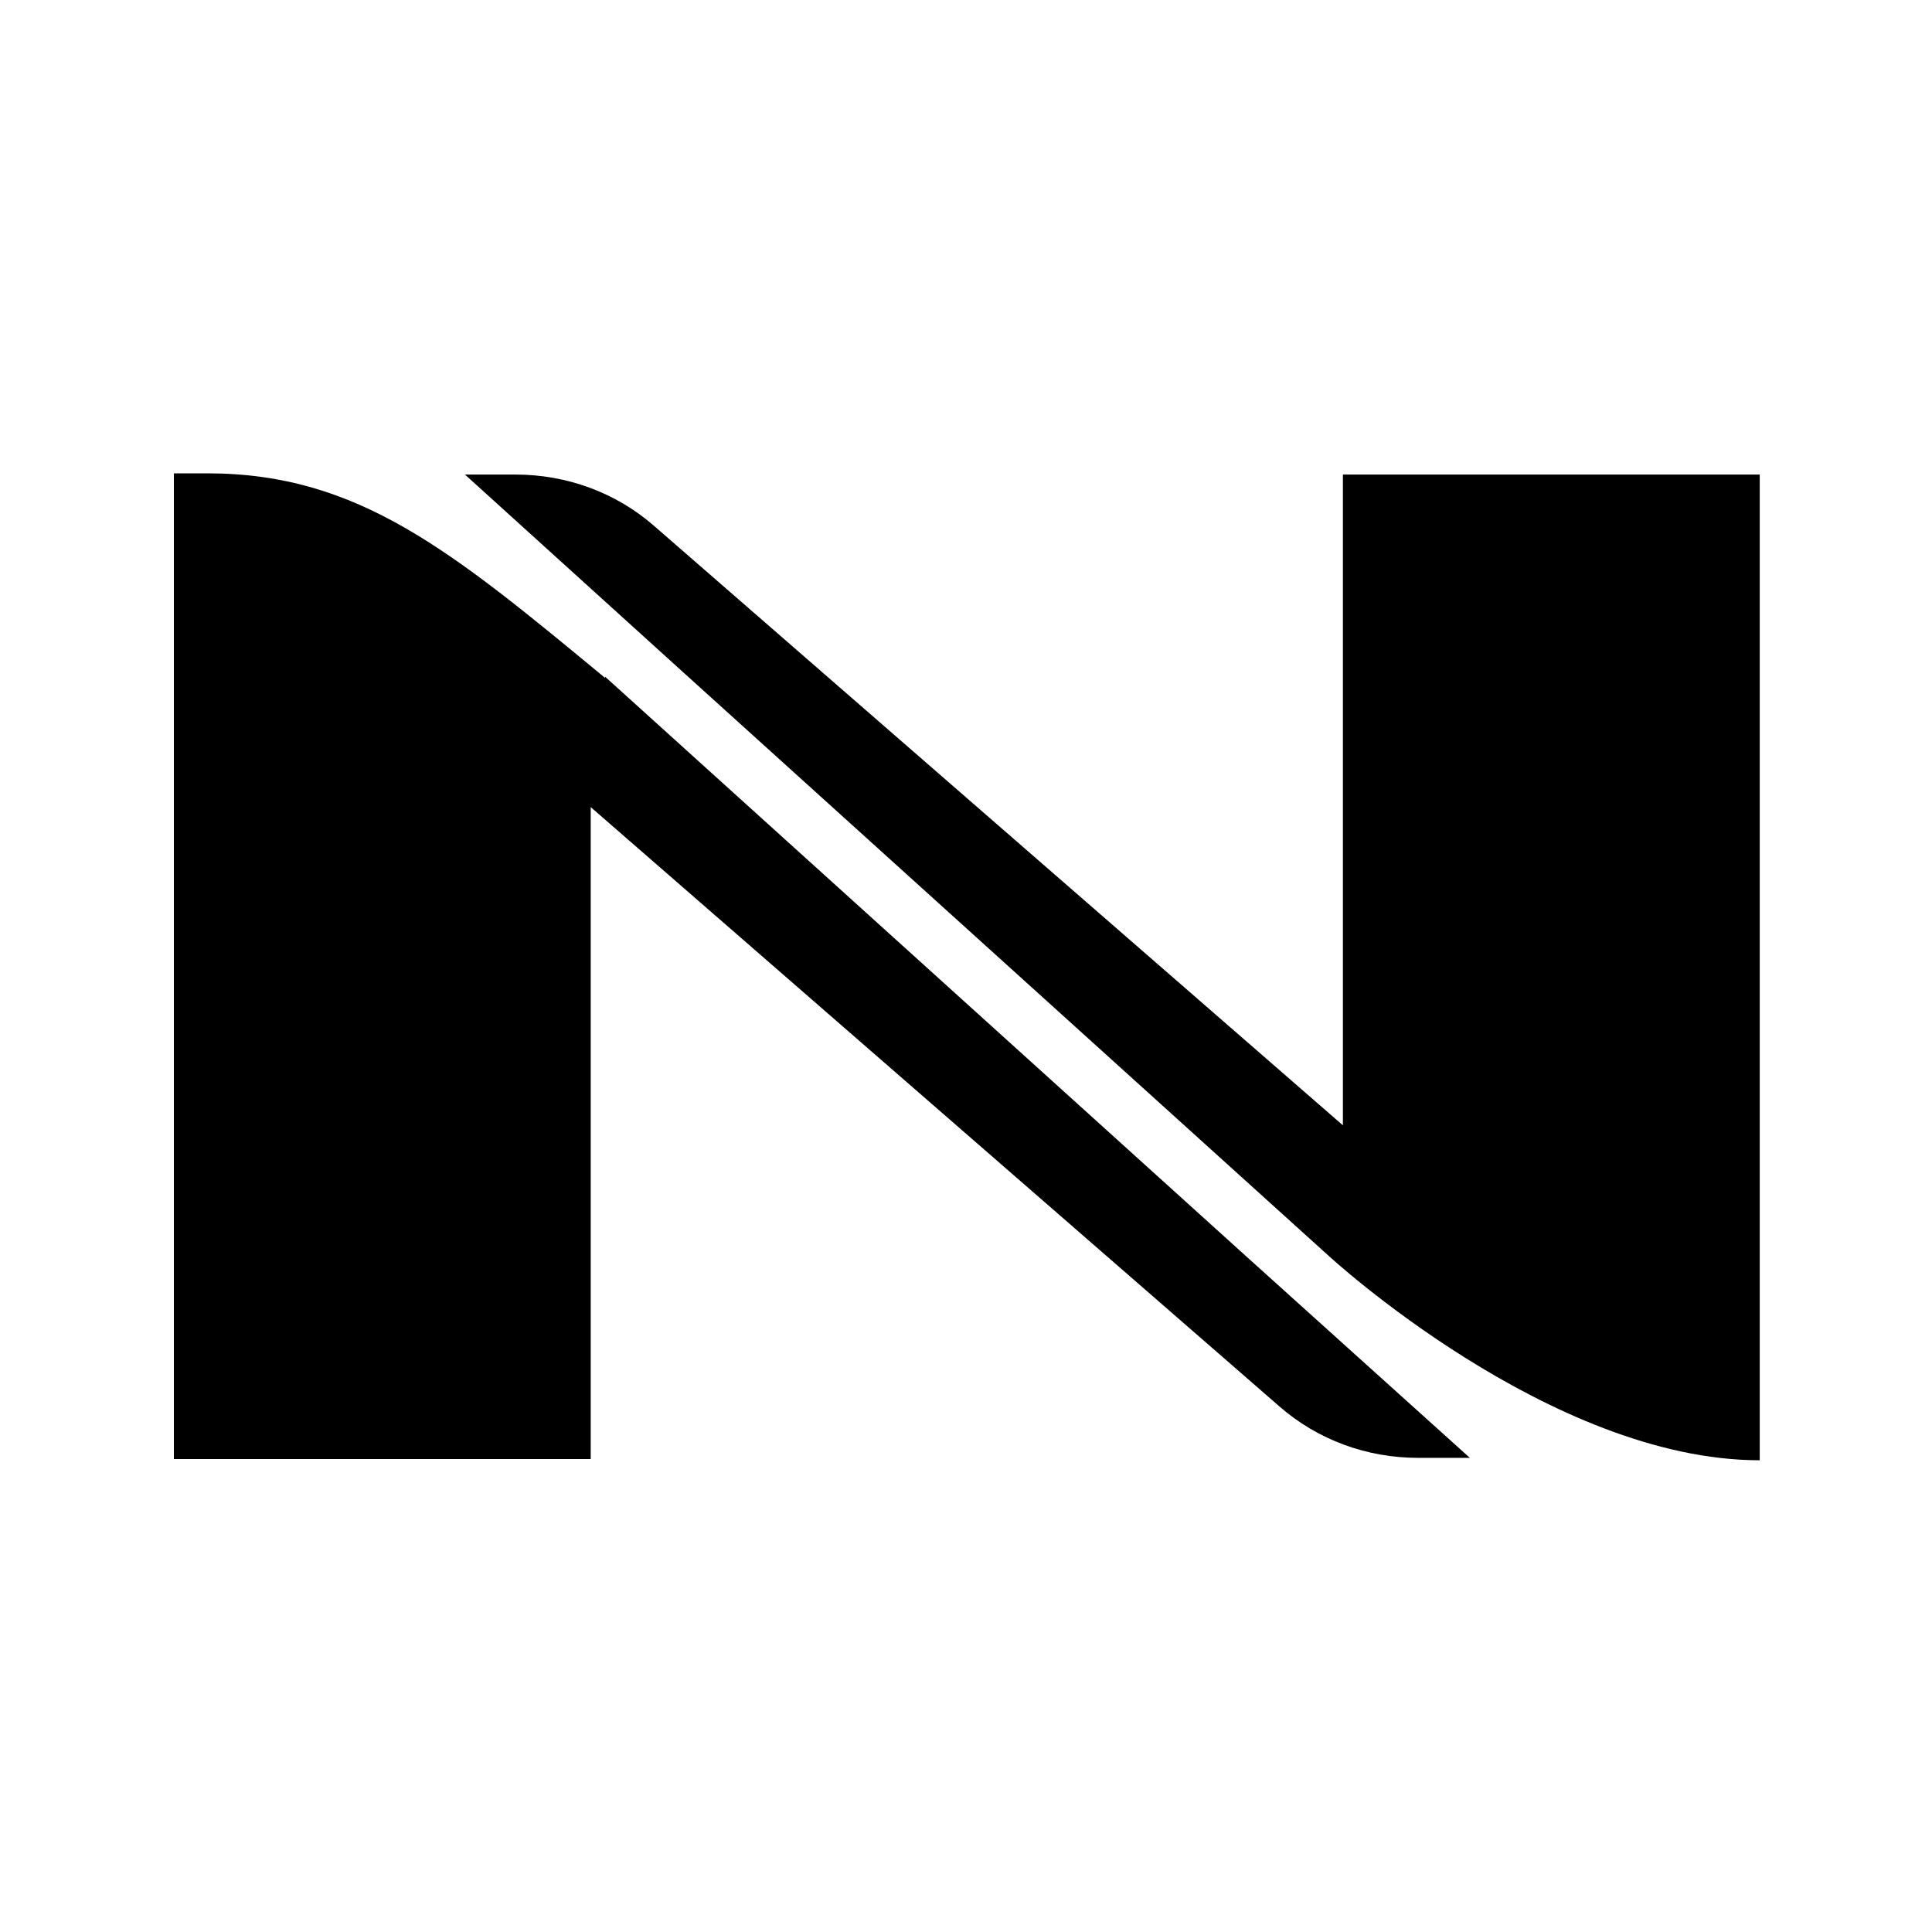
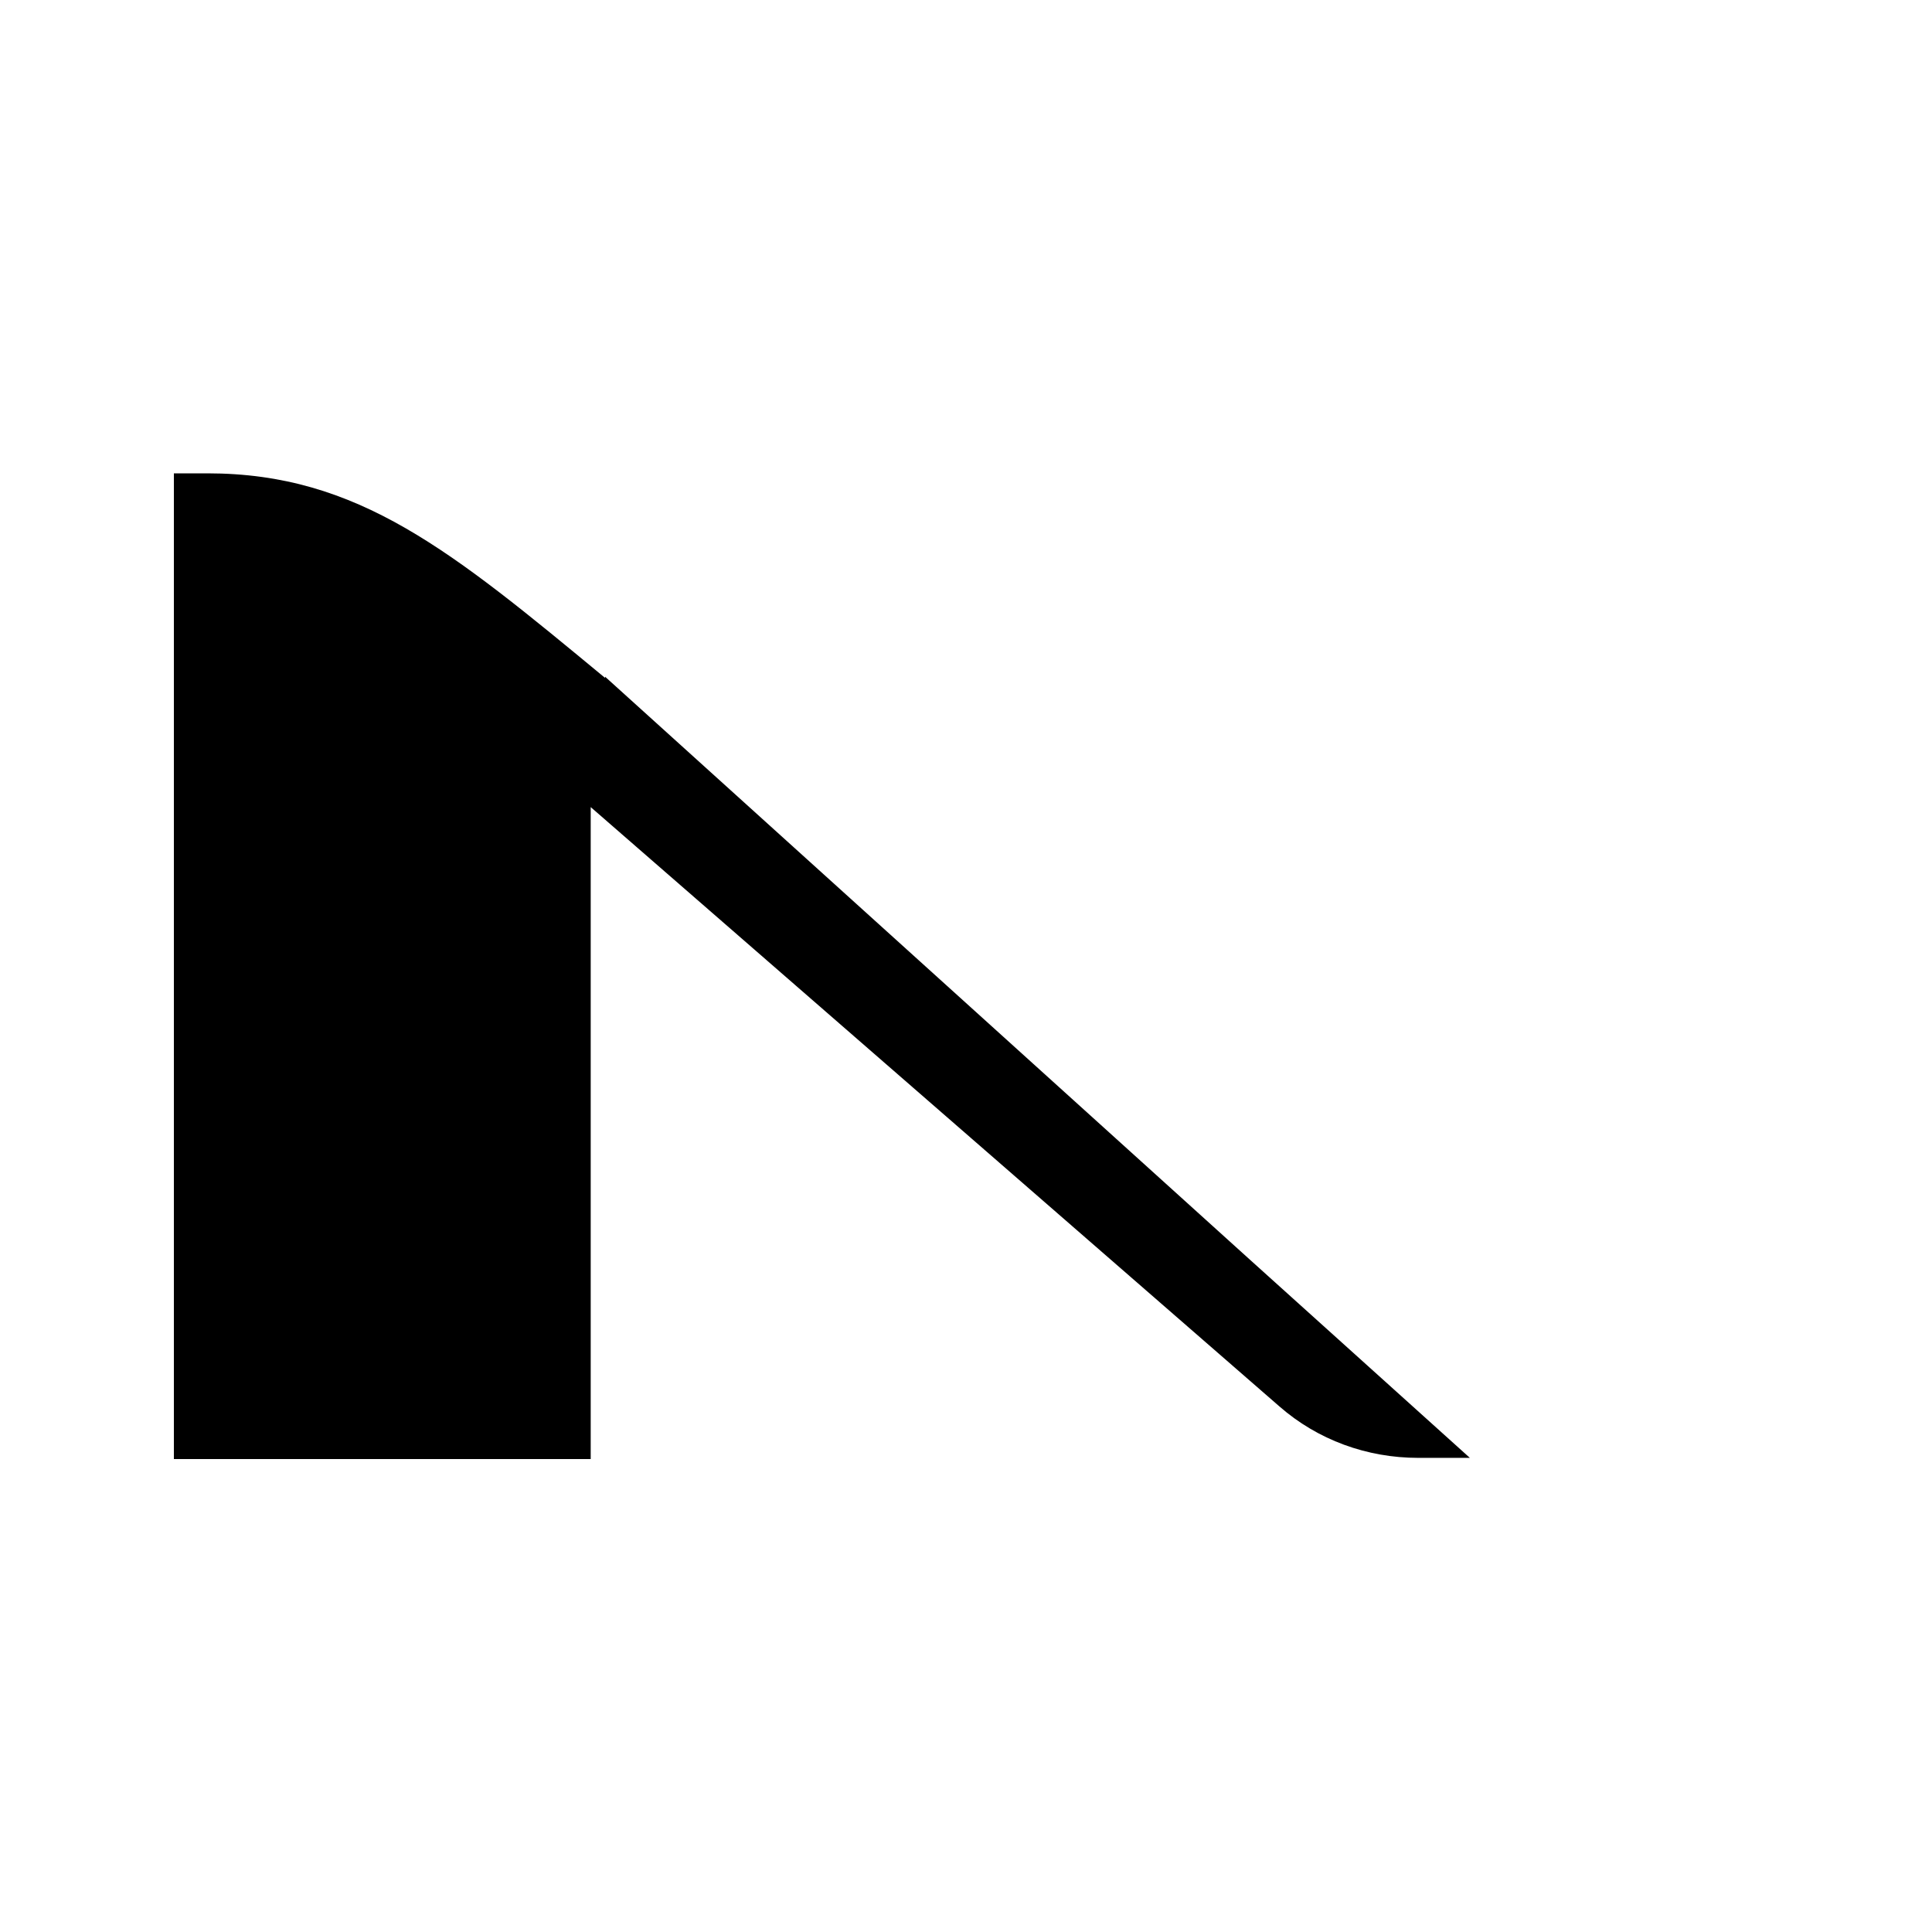
<svg xmlns="http://www.w3.org/2000/svg" width="1200" height="1200" viewBox="0 0 1200 1200" fill="none">
  <path d="M375.825 420.314V421.057C280.598 342.297 222.569 294 128.831 294H108V906.252H366.897V501.304L794.672 873.559C818.479 894.364 848.981 905.509 880.971 905.509H912.962L776.074 782.167L375.825 420.314Z" fill="black" />
-   <path d="M834.103 698.953L406.327 326.698C382.521 305.893 352.019 294.748 320.028 294.748H288.782L424.926 418.09L825.175 779.943C825.175 779.943 962.807 907 1093 907V294.748H834.103V698.953Z" fill="black" />
</svg>